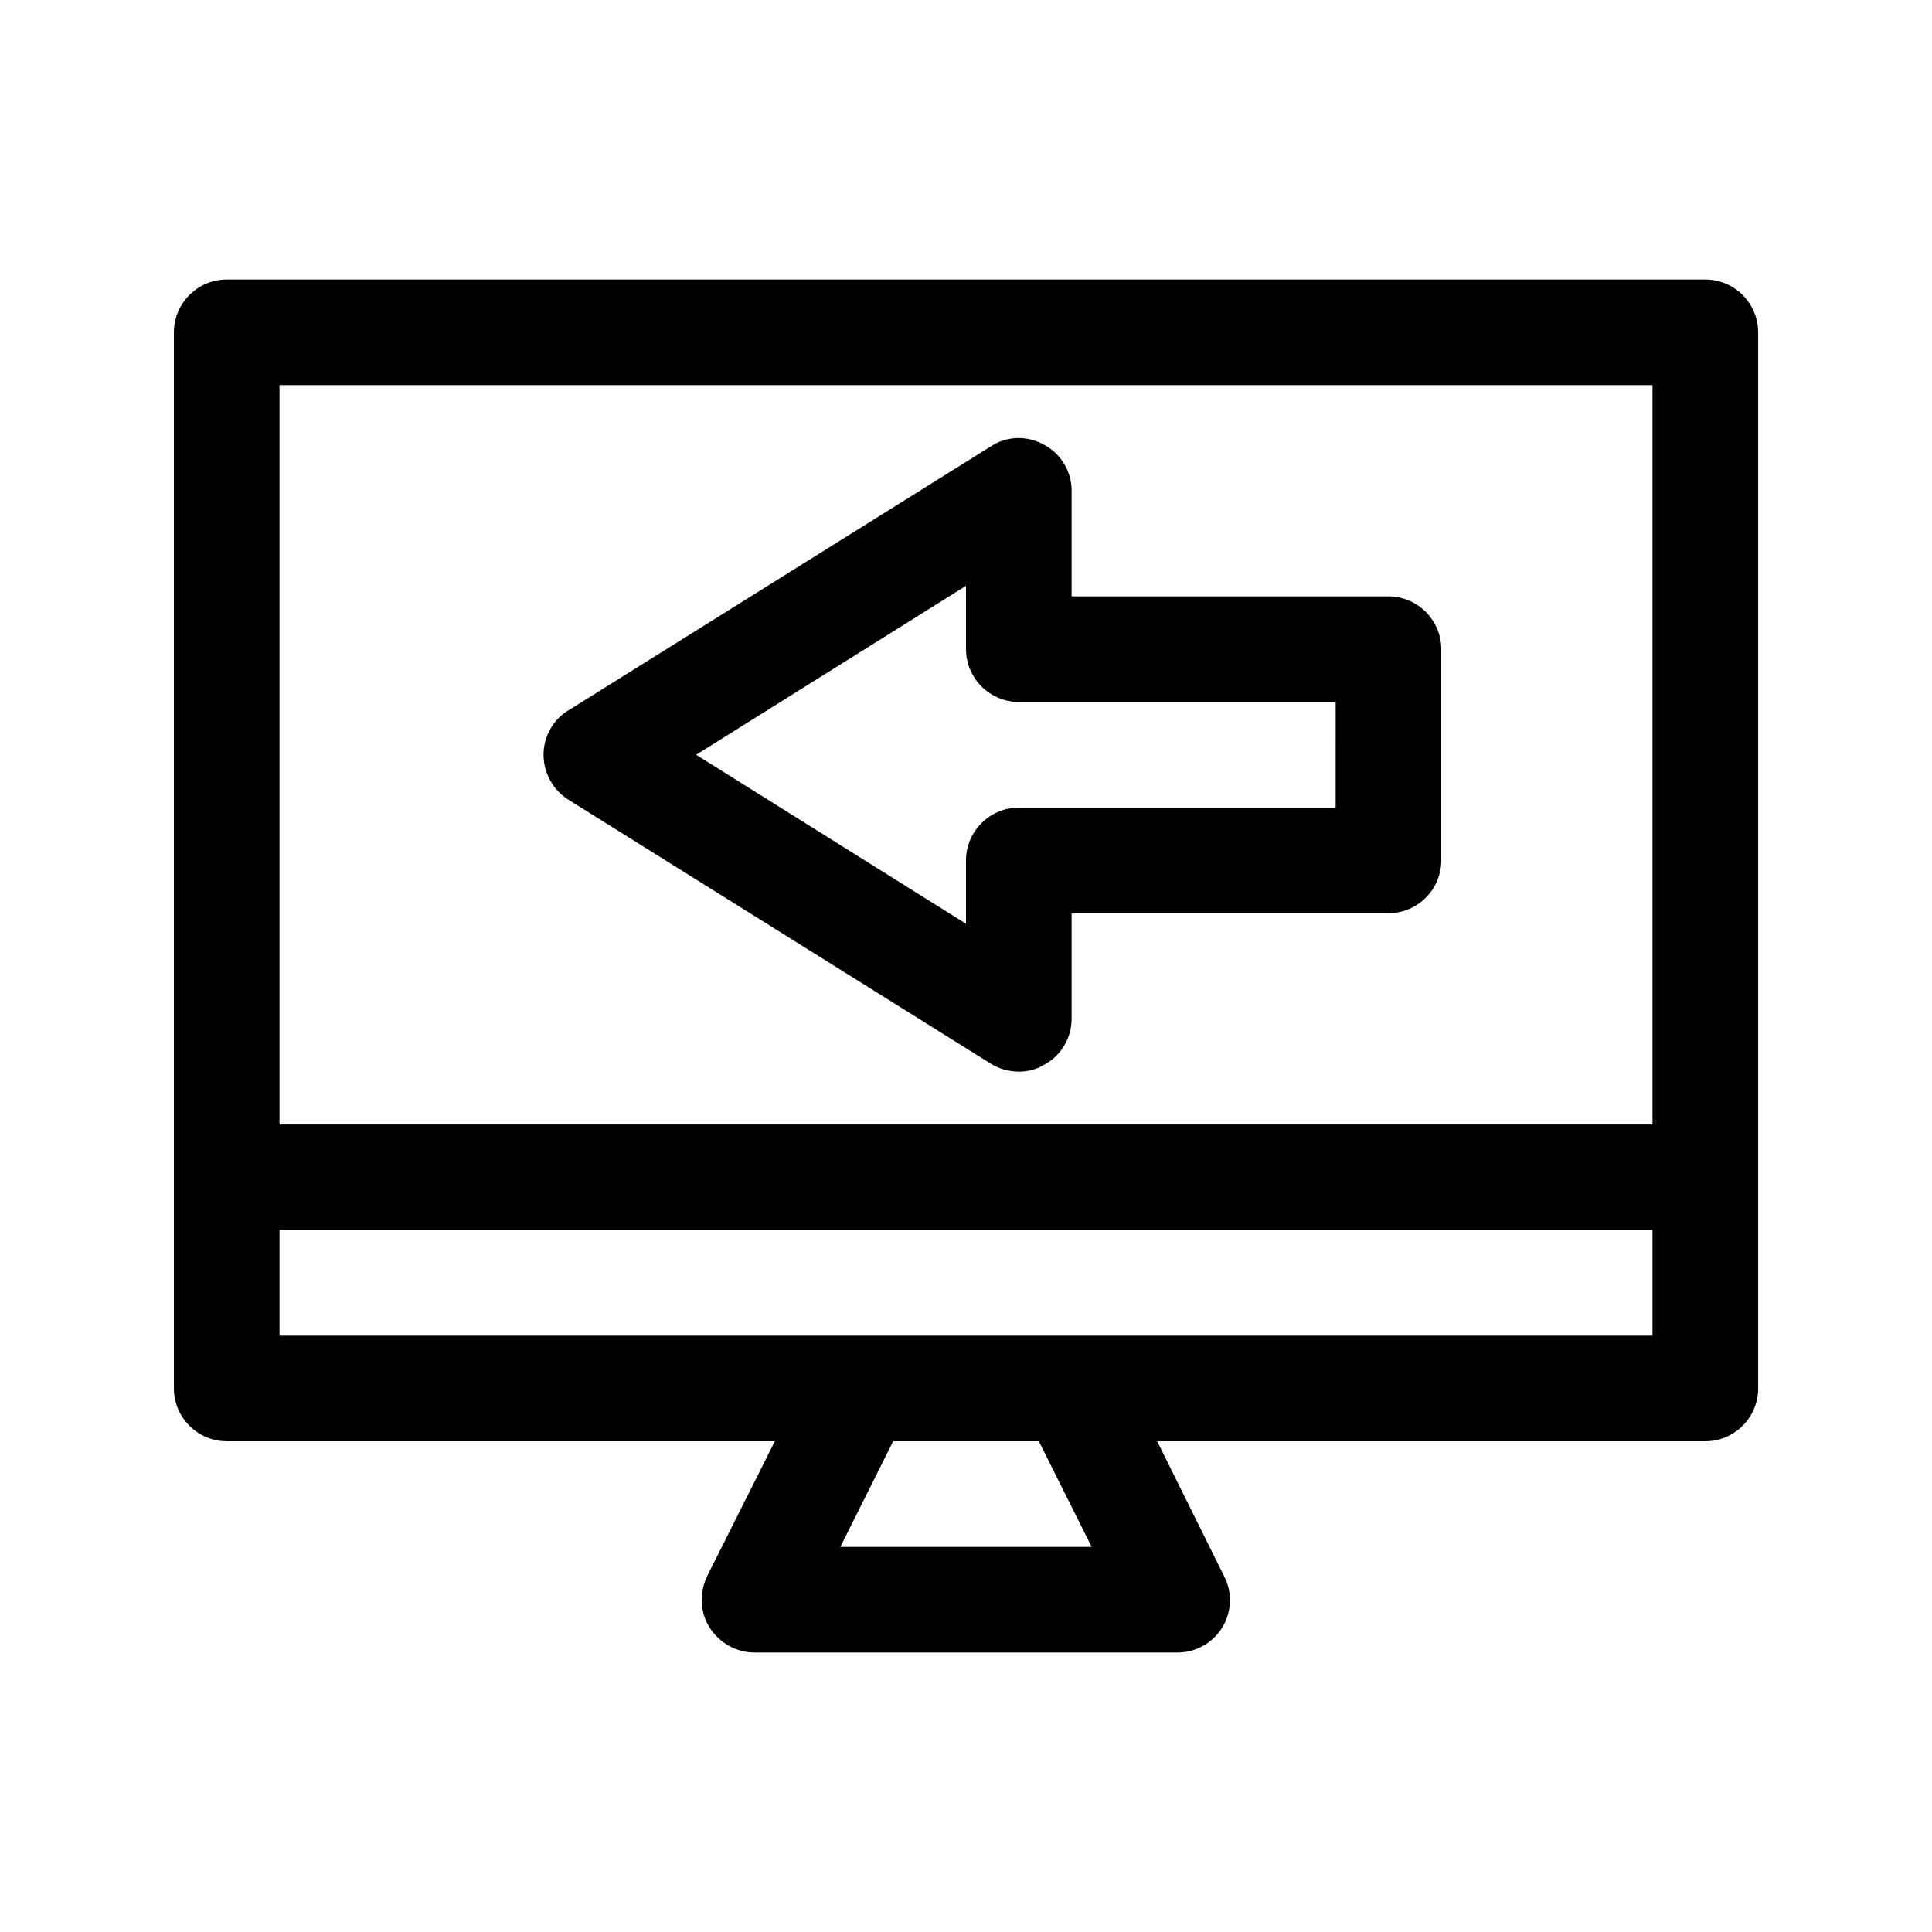
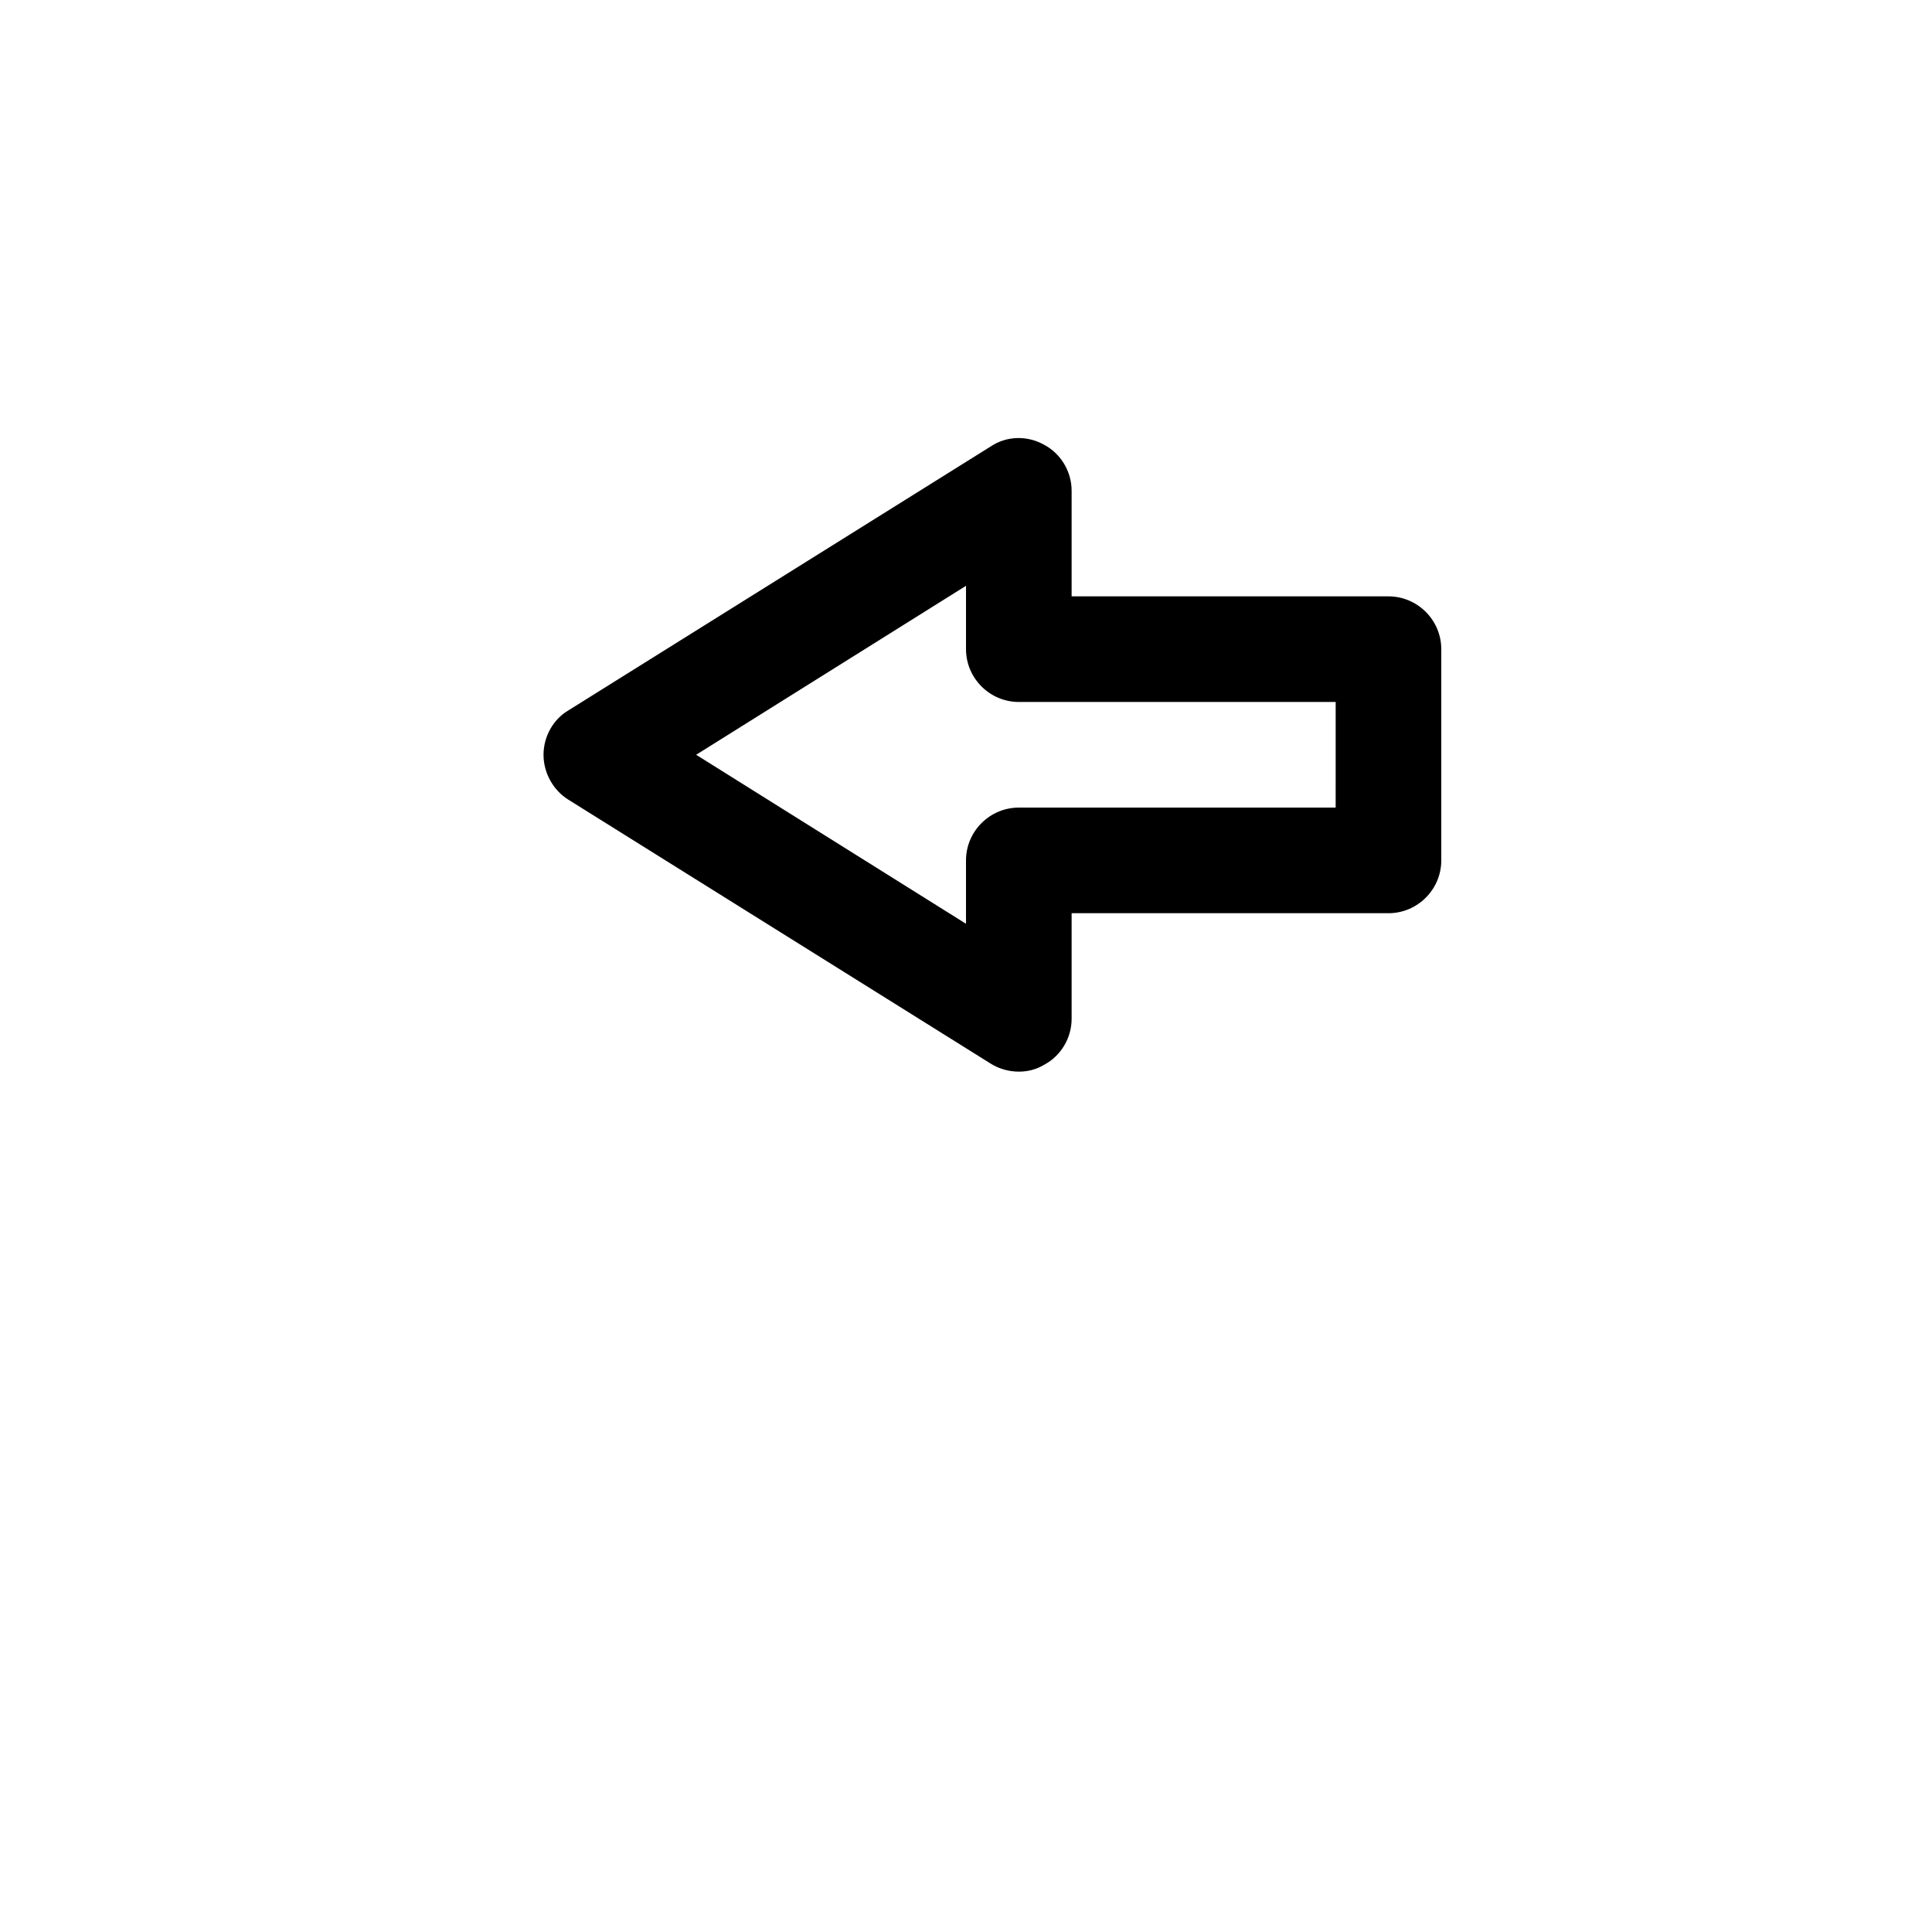
<svg xmlns="http://www.w3.org/2000/svg" fill="#000000" width="800px" height="800px" version="1.1" viewBox="144 144 512 512">
  <g>
-     <path d="m204.07 525.95h145.27l-17.914 35.688c-2.098 4.34-1.961 9.516 0.559 13.574 2.66 4.199 7.137 6.719 12.035 6.719h111.96c4.898 0 9.375-2.519 11.895-6.578 2.519-4.059 2.801-9.238 0.559-13.574l-17.77-35.828h145.27c7.695 0 13.996-6.297 13.996-13.996l-0.004-279.89c0-7.695-6.297-13.996-13.996-13.996h-391.85c-7.699 0-13.996 6.297-13.996 13.996v279.89c0 7.695 6.297 13.992 13.996 13.992zm162.62 27.992 13.996-27.988h38.625l13.996 27.988zm-148.62-307.88h363.86v195.93h-363.86zm0 223.91h363.86v27.988h-363.86z" />
    <path d="m511.96 302.04h-83.969v-27.988c0-5.039-2.801-9.797-7.277-12.176-4.477-2.519-9.938-2.379-14.133 0.418l-111.96 69.973c-4.062 2.383-6.582 7-6.582 11.758 0 4.758 2.519 9.375 6.578 11.895l111.96 69.973c2.242 1.402 4.898 2.102 7.418 2.102 2.379 0 4.617-0.559 6.719-1.82 4.477-2.379 7.277-7.137 7.277-12.176v-27.988h83.969c7.695 0 13.996-6.297 13.996-13.996v-55.98c-0.004-7.695-6.301-13.992-13.996-13.992zm-13.996 55.98h-83.969c-7.695 0-13.996 6.297-13.996 13.996v16.793l-71.512-44.785 71.516-44.781v16.793c0 7.695 6.297 13.996 13.996 13.996h83.969z" />
  </g>
</svg>